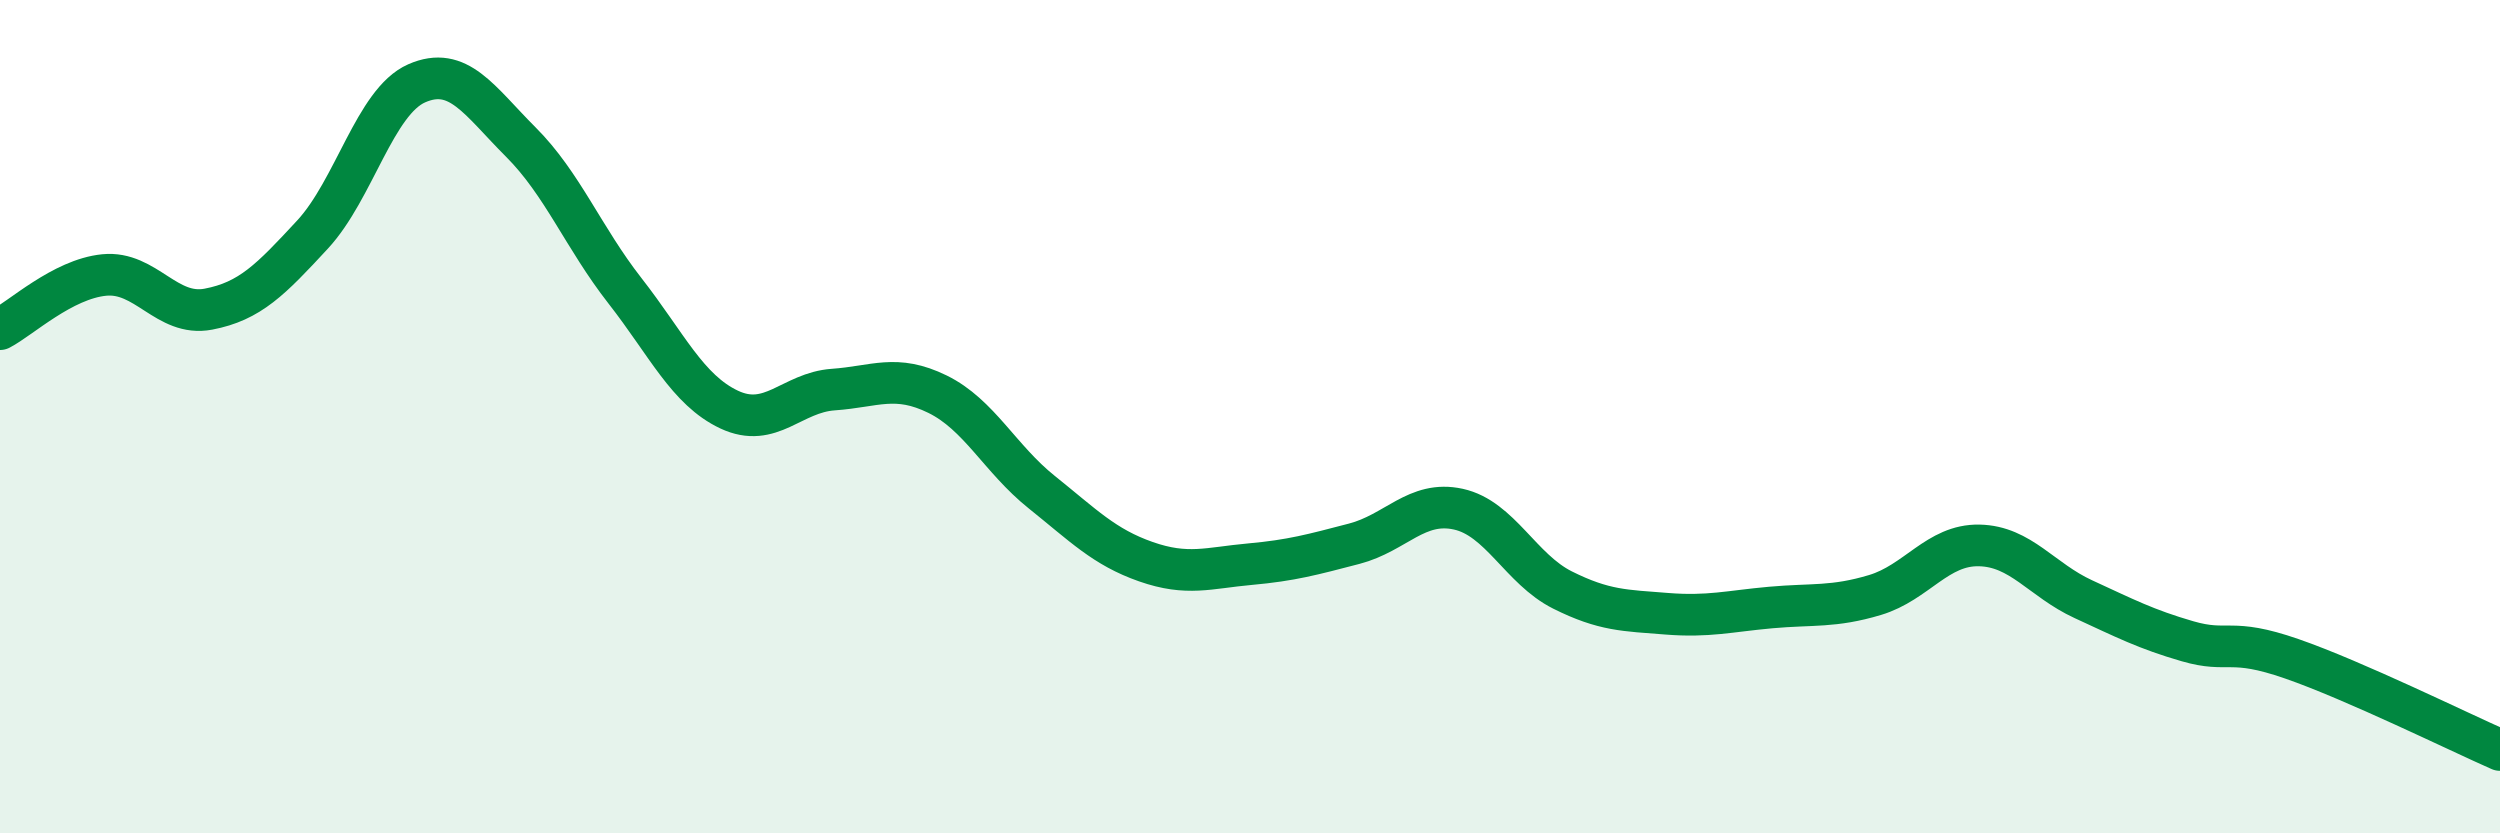
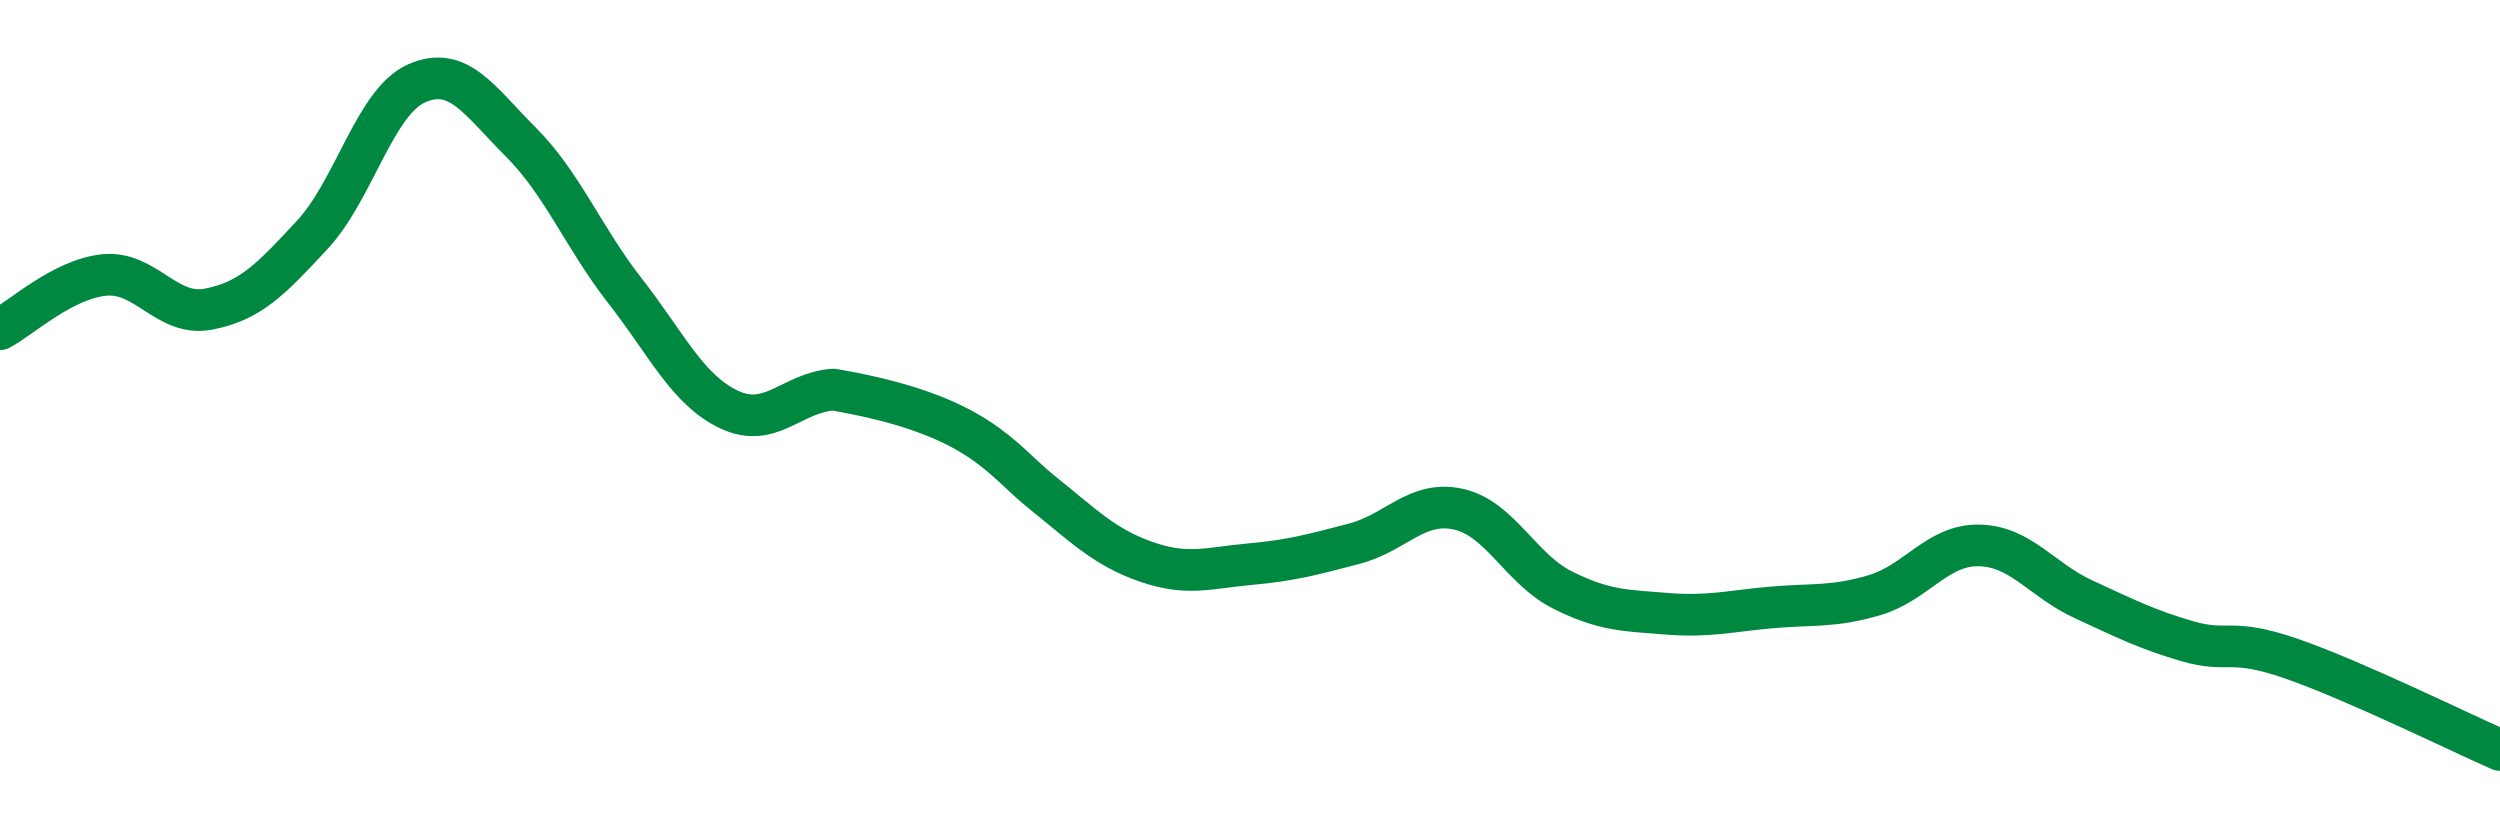
<svg xmlns="http://www.w3.org/2000/svg" width="60" height="20" viewBox="0 0 60 20">
-   <path d="M 0,7.9 C 0.5,7.64 1.5,6.7 2.5,6.6 C 3.5,6.5 4,7.61 5,7.42 C 6,7.23 6.5,6.71 7.5,5.63 C 8.5,4.55 9,2.44 10,2 C 11,1.56 11.5,2.41 12.5,3.41 C 13.5,4.41 14,5.7 15,6.98 C 16,8.26 16.5,9.36 17.5,9.83 C 18.5,10.3 19,9.42 20,9.35 C 21,9.28 21.5,8.97 22.5,9.46 C 23.5,9.95 24,11.01 25,11.81 C 26,12.61 26.5,13.13 27.5,13.48 C 28.5,13.83 29,13.63 30,13.54 C 31,13.45 31.5,13.31 32.5,13.05 C 33.5,12.79 34,12 35,12.22 C 36,12.44 36.5,13.66 37.5,14.16 C 38.5,14.66 39,14.65 40,14.73 C 41,14.81 41.5,14.67 42.5,14.58 C 43.5,14.49 44,14.58 45,14.28 C 46,13.98 46.5,13.07 47.5,13.09 C 48.5,13.11 49,13.92 50,14.38 C 51,14.84 51.5,15.1 52.5,15.39 C 53.5,15.68 53.5,15.29 55,15.81 C 56.5,16.33 59,17.56 60,18L60 20L0 20Z" fill="#008740" opacity="0.1" stroke-linecap="round" stroke-linejoin="round" />
-   <path d="M 0,7.9 C 0.5,7.64 1.5,6.7 2.5,6.6 C 3.5,6.5 4,7.61 5,7.42 C 6,7.23 6.5,6.71 7.5,5.63 C 8.5,4.55 9,2.44 10,2 C 11,1.56 11.5,2.41 12.5,3.41 C 13.5,4.41 14,5.7 15,6.98 C 16,8.26 16.5,9.36 17.5,9.83 C 18.5,10.3 19,9.42 20,9.35 C 21,9.28 21.5,8.97 22.5,9.46 C 23.5,9.95 24,11.01 25,11.81 C 26,12.61 26.5,13.13 27.5,13.48 C 28.5,13.83 29,13.63 30,13.54 C 31,13.45 31.5,13.31 32.5,13.05 C 33.5,12.79 34,12 35,12.22 C 36,12.44 36.5,13.66 37.5,14.16 C 38.5,14.66 39,14.65 40,14.73 C 41,14.81 41.5,14.67 42.5,14.58 C 43.5,14.49 44,14.58 45,14.28 C 46,13.98 46.5,13.07 47.5,13.09 C 48.5,13.11 49,13.92 50,14.38 C 51,14.84 51.5,15.1 52.5,15.39 C 53.5,15.68 53.5,15.29 55,15.81 C 56.5,16.33 59,17.56 60,18" stroke="#008740" stroke-width="1" fill="none" stroke-linecap="round" stroke-linejoin="round" />
+   <path d="M 0,7.9 C 0.5,7.64 1.5,6.7 2.5,6.6 C 3.5,6.5 4,7.61 5,7.42 C 6,7.23 6.5,6.71 7.5,5.63 C 8.5,4.55 9,2.44 10,2 C 11,1.56 11.5,2.41 12.5,3.41 C 13.5,4.41 14,5.7 15,6.98 C 16,8.26 16.5,9.36 17.5,9.83 C 18.5,10.3 19,9.42 20,9.35 C 23.5,9.95 24,11.01 25,11.81 C 26,12.61 26.5,13.13 27.5,13.48 C 28.5,13.83 29,13.63 30,13.54 C 31,13.45 31.5,13.31 32.5,13.05 C 33.5,12.79 34,12 35,12.22 C 36,12.44 36.5,13.66 37.5,14.16 C 38.5,14.66 39,14.65 40,14.73 C 41,14.81 41.5,14.67 42.5,14.58 C 43.5,14.49 44,14.58 45,14.28 C 46,13.98 46.5,13.07 47.5,13.09 C 48.5,13.11 49,13.92 50,14.38 C 51,14.84 51.5,15.1 52.5,15.39 C 53.5,15.68 53.5,15.29 55,15.81 C 56.5,16.33 59,17.56 60,18" stroke="#008740" stroke-width="1" fill="none" stroke-linecap="round" stroke-linejoin="round" />
</svg>